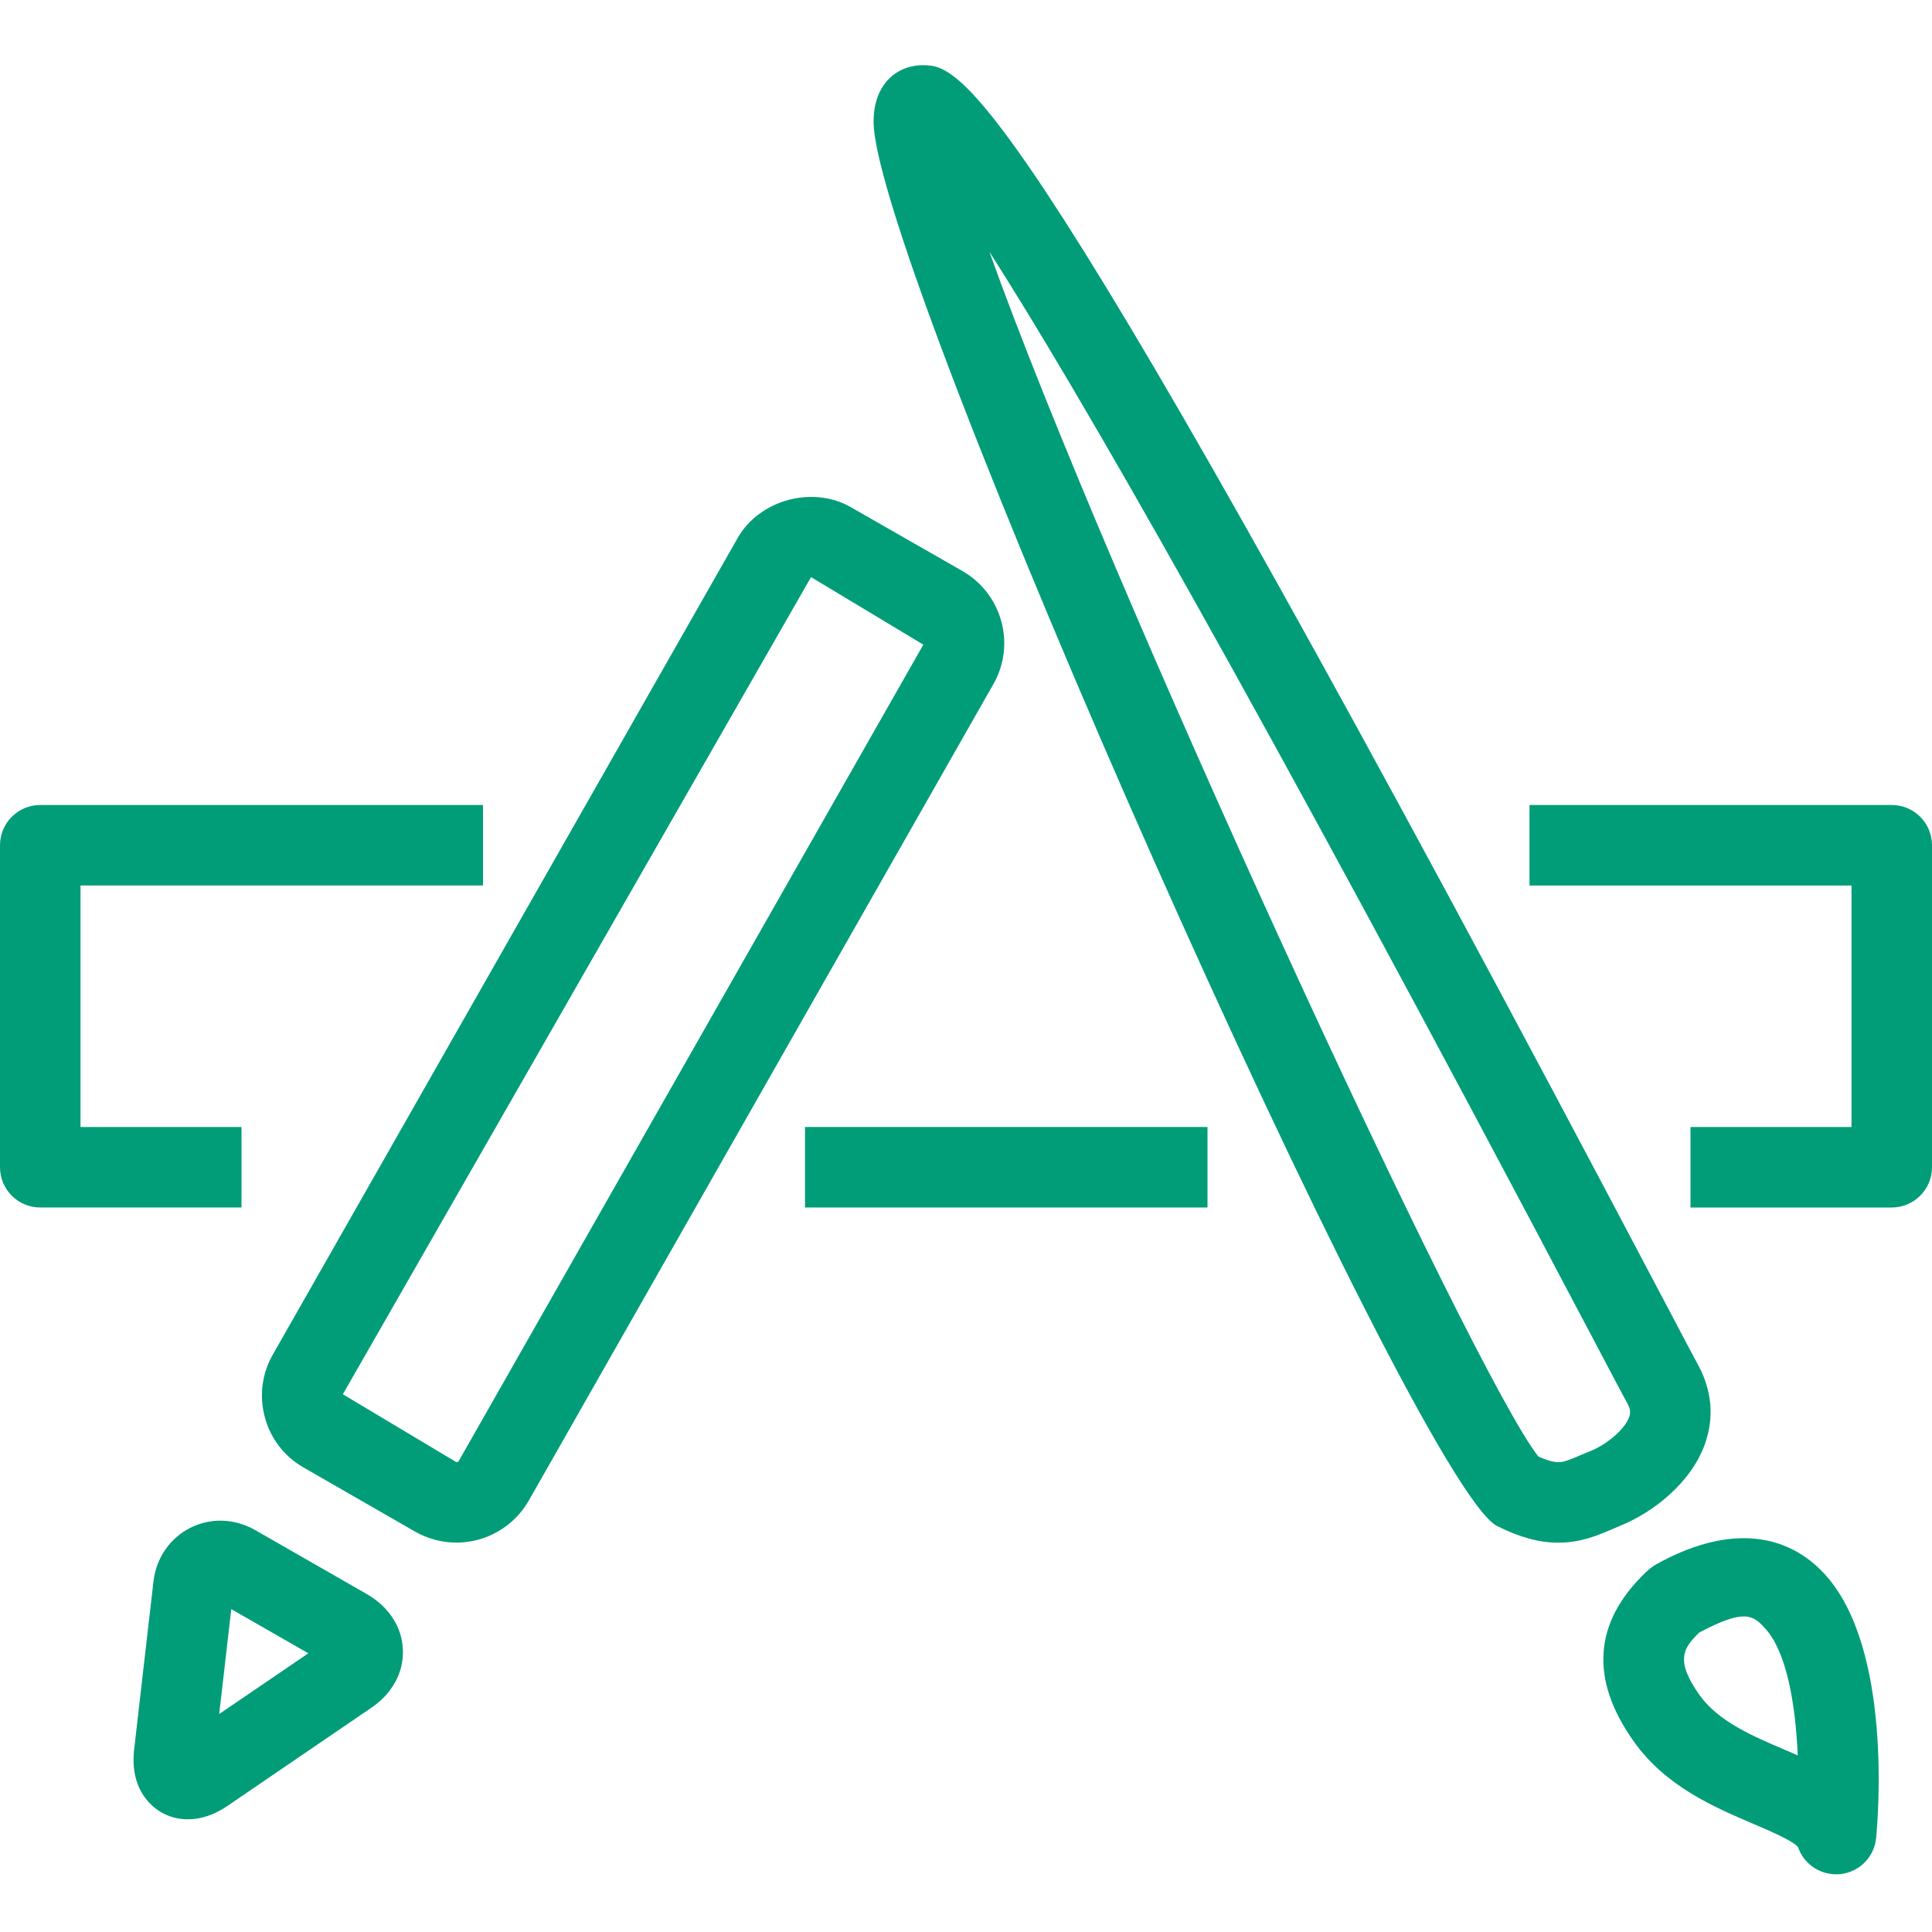
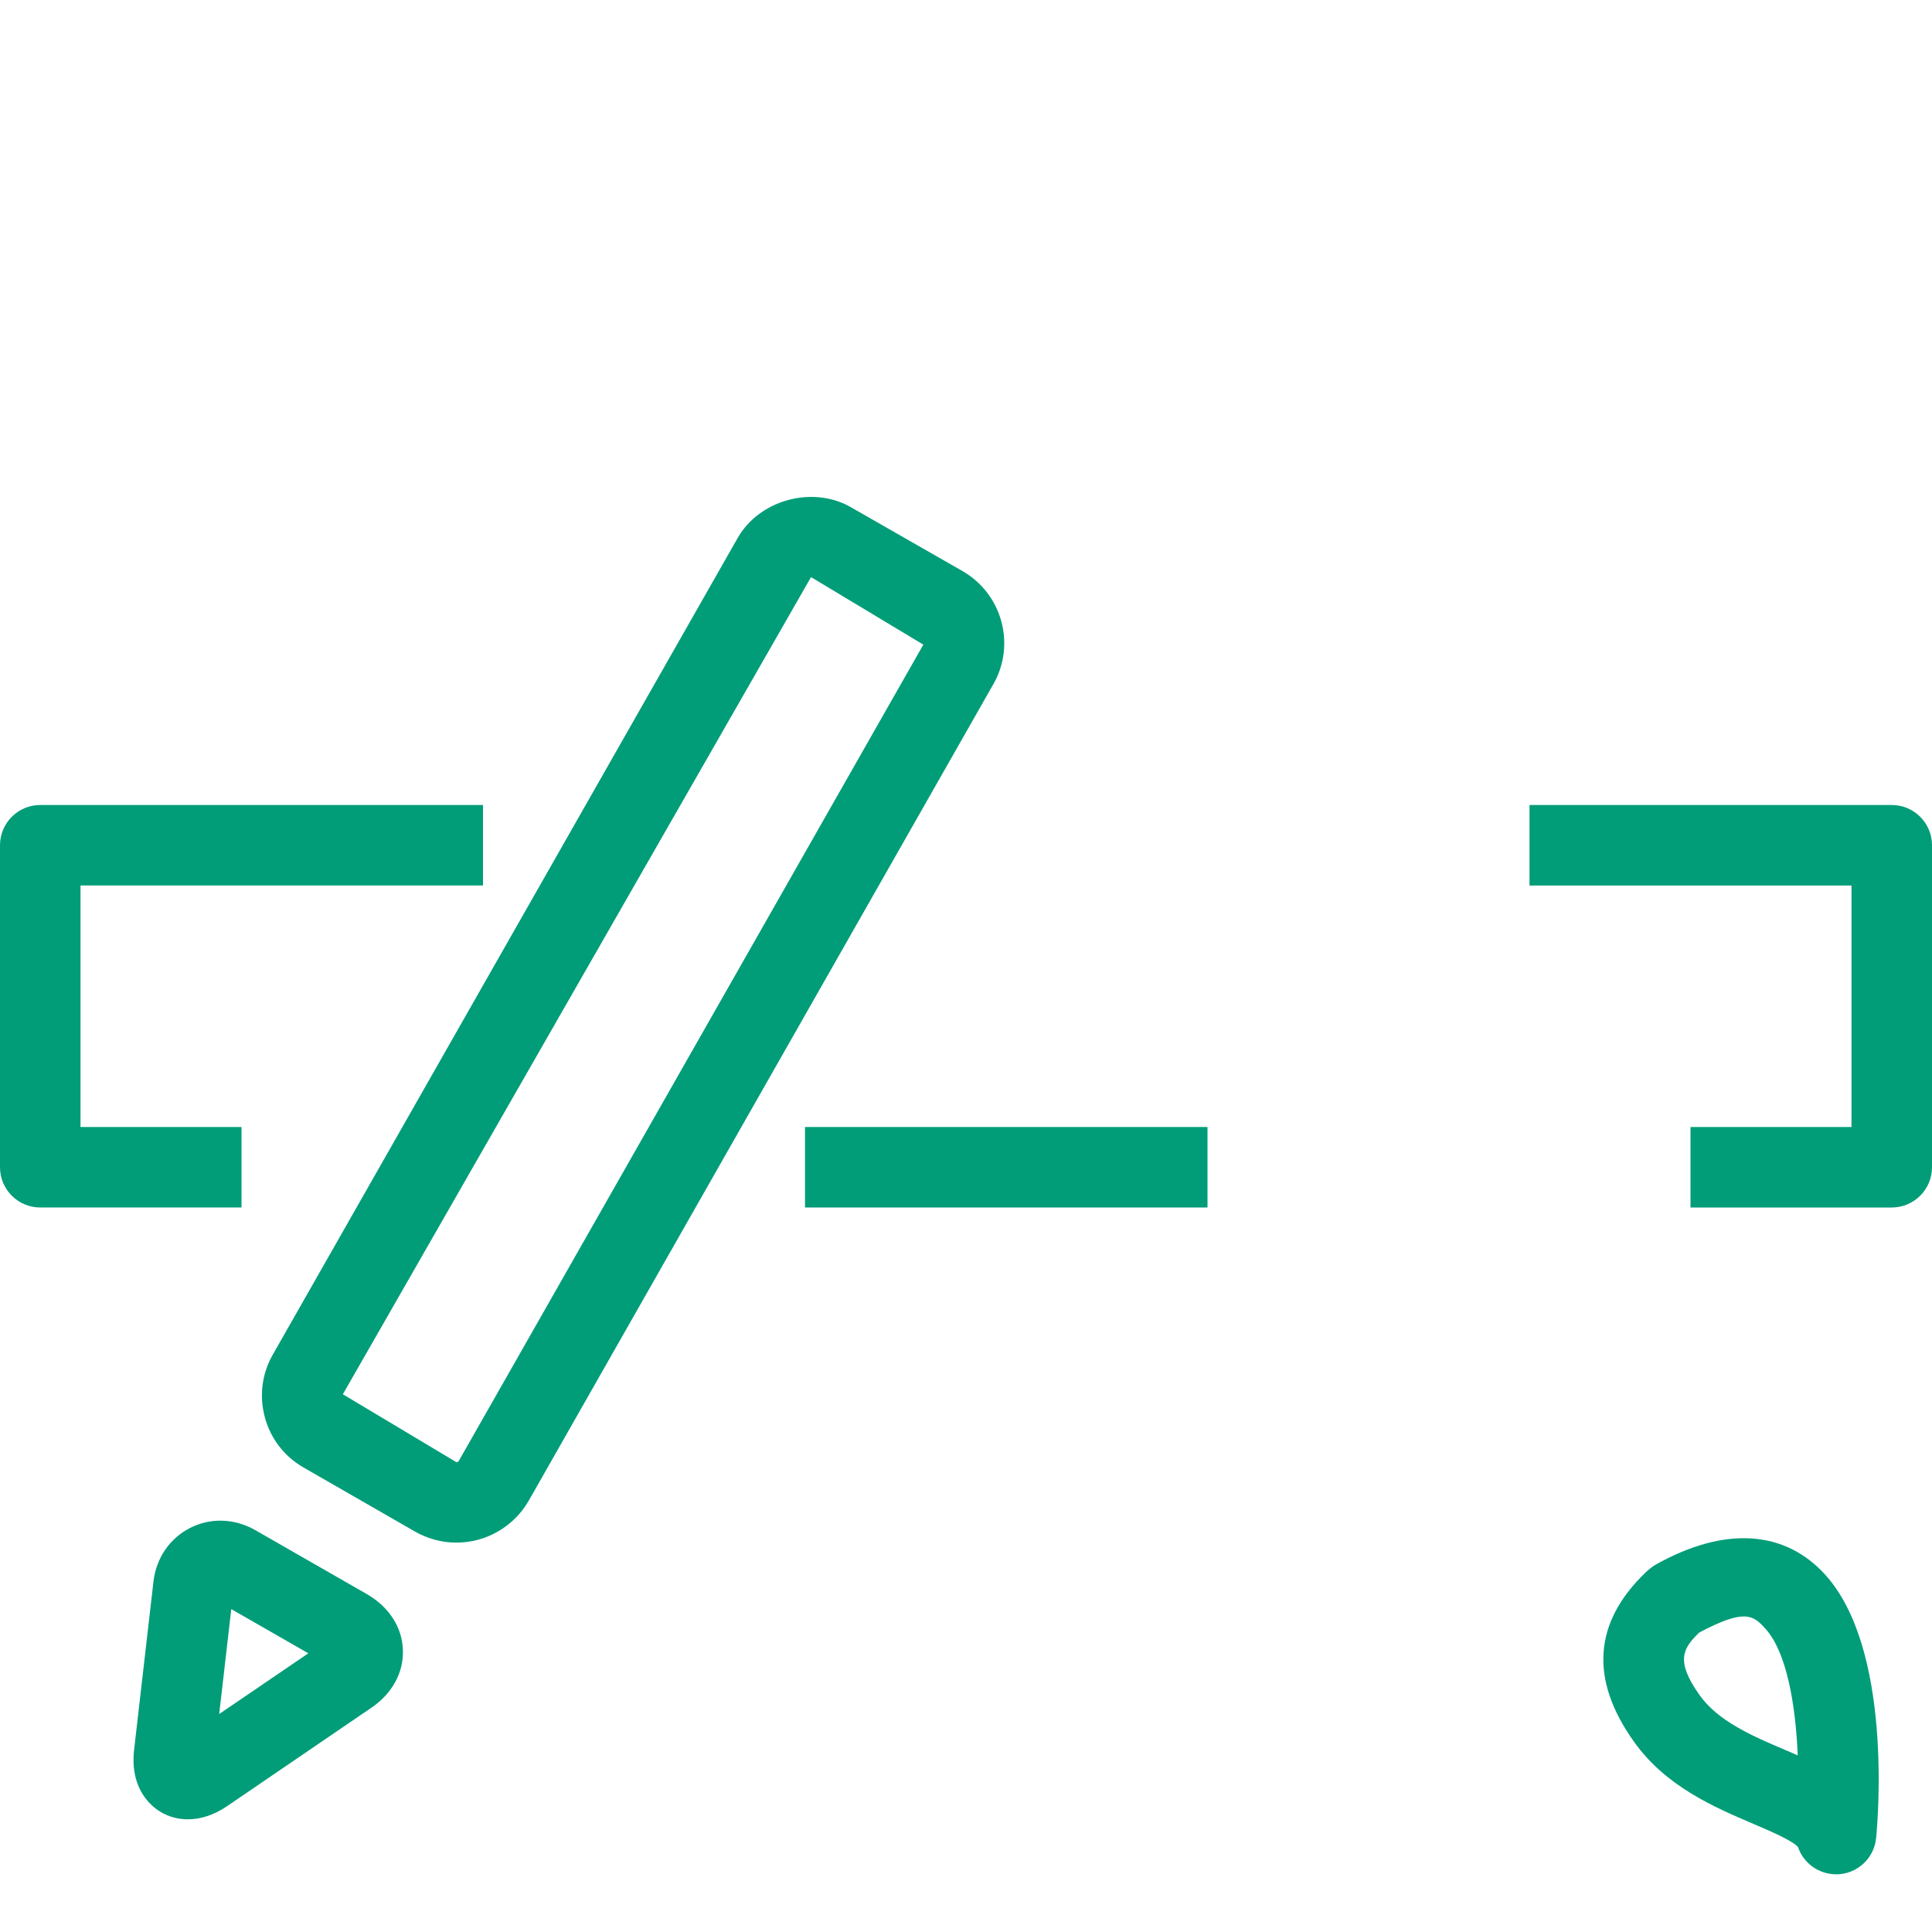
<svg xmlns="http://www.w3.org/2000/svg" version="1.1" width="110" height="110" viewBox="0 0 65535 65535">
  <svg version="1.1" viewBox="0 0 24 24" width="65535" height="65535">
    <g fill="#019D78">
      <path d="M11.958,7.095l-1.384,-0.792c-0.476,-0.276 -1.14,-0.096 -1.411,0.381l-5.771,10.138c-0.137,0.237 -0.174,0.514 -0.103,0.78c0.071,0.268 0.243,0.491 0.482,0.628l1.385,0.796c0.156,0.089 0.333,0.137 0.514,0.137c0.368,0 0.711,-0.197 0.897,-0.519l5.77,-10.14c0.285,-0.492 0.115,-1.124 -0.379,-1.409Zm-6.258,11.052c-0.009,0.016 -0.028,0.017 -0.03,0.017l-1.411,-0.844l5.816,-10.151l1.395,0.839l-5.77,10.139Z" />
      <path d="M4.558,19.803l-1.385,-0.794c-0.545,-0.312 -1.196,0.022 -1.267,0.64l-0.24,2.086c-0.038,0.329 0.075,0.533 0.176,0.646c0.125,0.141 0.3,0.219 0.492,0.219c0.163,0 0.327,-0.055 0.488,-0.164l1.787,-1.219c0.261,-0.175 0.406,-0.438 0.396,-0.719c-0.009,-0.284 -0.172,-0.536 -0.447,-0.695Zm-1.835,1.489l0.15,-1.303l0.957,0.549l-1.107,0.754Z" />
-       <path d="M20.154,18.942c0.364,-0.152 0.852,-0.509 1.028,-1.012c0.114,-0.325 0.083,-0.661 -0.087,-0.973c-0.047,-0.085 -0.191,-0.359 -0.412,-0.778c-8.1,-15.369 -8.728,-15.369 -9.233,-15.369c-0.078,-4.44089e-16 -0.186,0.025 -0.255,0.06c-0.127,0.063 -0.342,0.23 -0.343,0.639c-0.004,1.772 6.728,16.938 7.746,17.448c0.281,0.141 0.523,0.207 0.761,0.207c0.281,0 0.496,-0.094 0.687,-0.176l0.108,-0.046Zm-0.506,-0.872c-0.142,0.062 -0.219,0.094 -0.289,0.094c-0.062,0 -0.146,-0.024 -0.248,-0.07c-0.81,-1.013 -5.373,-10.904 -6.82,-14.966c1.084,1.694 3.237,5.416 7.507,13.518c0.225,0.426 0.372,0.706 0.42,0.792c0.039,0.072 0.037,0.116 0.021,0.163c-0.057,0.162 -0.288,0.343 -0.468,0.419l-0.123,0.05Z" />
      <path d="M20.563,19.439c-0.036,0.021 -0.088,0.063 -0.118,0.092c-0.65,0.622 -0.7,1.33 -0.148,2.104c0.394,0.556 0.997,0.814 1.482,1.021c0.197,0.084 0.493,0.21 0.557,0.29c0.069,0.203 0.261,0.337 0.472,0.337c0.018,0 0.035,0 0.052,-0.002c0.236,-0.024 0.423,-0.212 0.446,-0.449c0.023,-0.237 0.203,-2.349 -0.633,-3.271c-0.498,-0.549 -1.243,-0.61 -2.11,-0.122Zm1.609,2.298c-0.408,-0.174 -0.829,-0.355 -1.06,-0.681c-0.306,-0.43 -0.201,-0.583 -0.005,-0.775c0.57,-0.303 0.673,-0.216 0.824,-0.048c0.265,0.291 0.375,0.949 0.401,1.573c-0.053,-0.023 -0.106,-0.047 -0.16,-0.069Z" />
      <path d="M10,14h5v1h-5Z" />
      <path d="M3,14h-2v-3h5v-1h-5.5c-0.276,0 -0.5,0.224 -0.5,0.5v4c0,0.276 0.224,0.5 0.5,0.5h2.5v-1Z" />
      <path d="M23.5,10h-4.5v1h4v3h-2v1h2.5c0.276,0 0.5,-0.224 0.5,-0.5v-4c0,-0.276 -0.224,-0.5 -0.5,-0.5Z" />
    </g>
  </svg>
</svg>